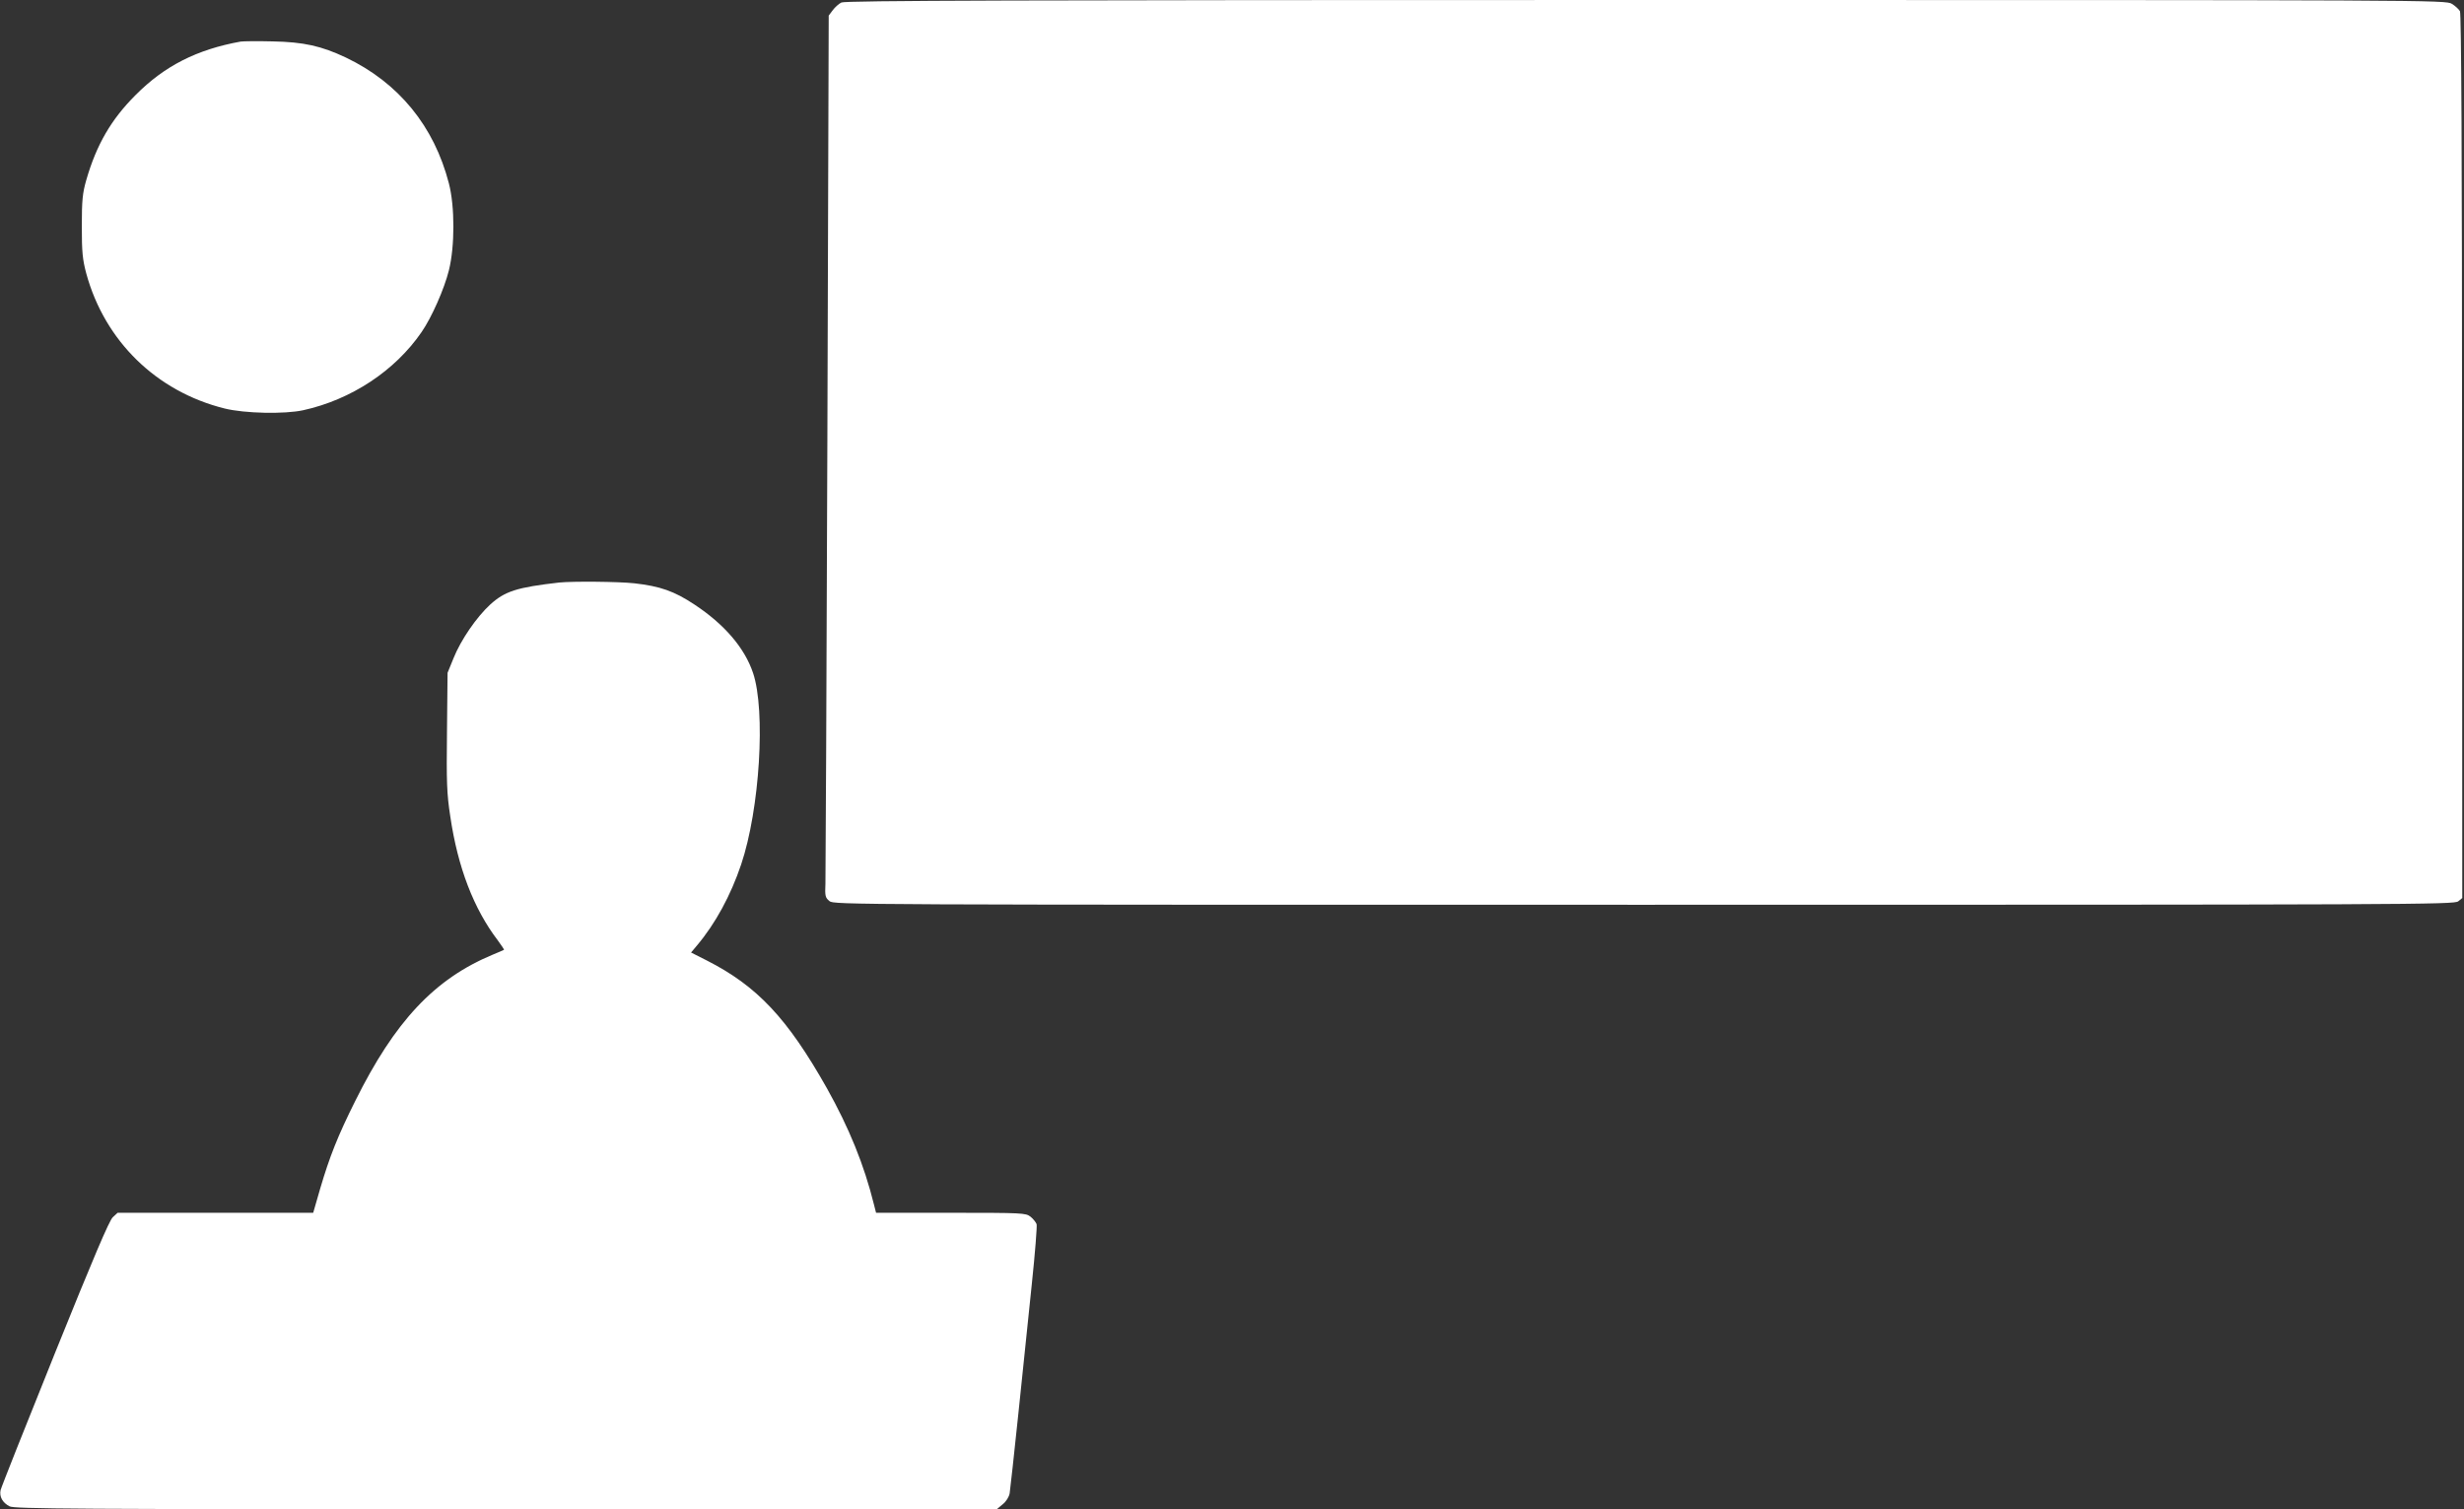
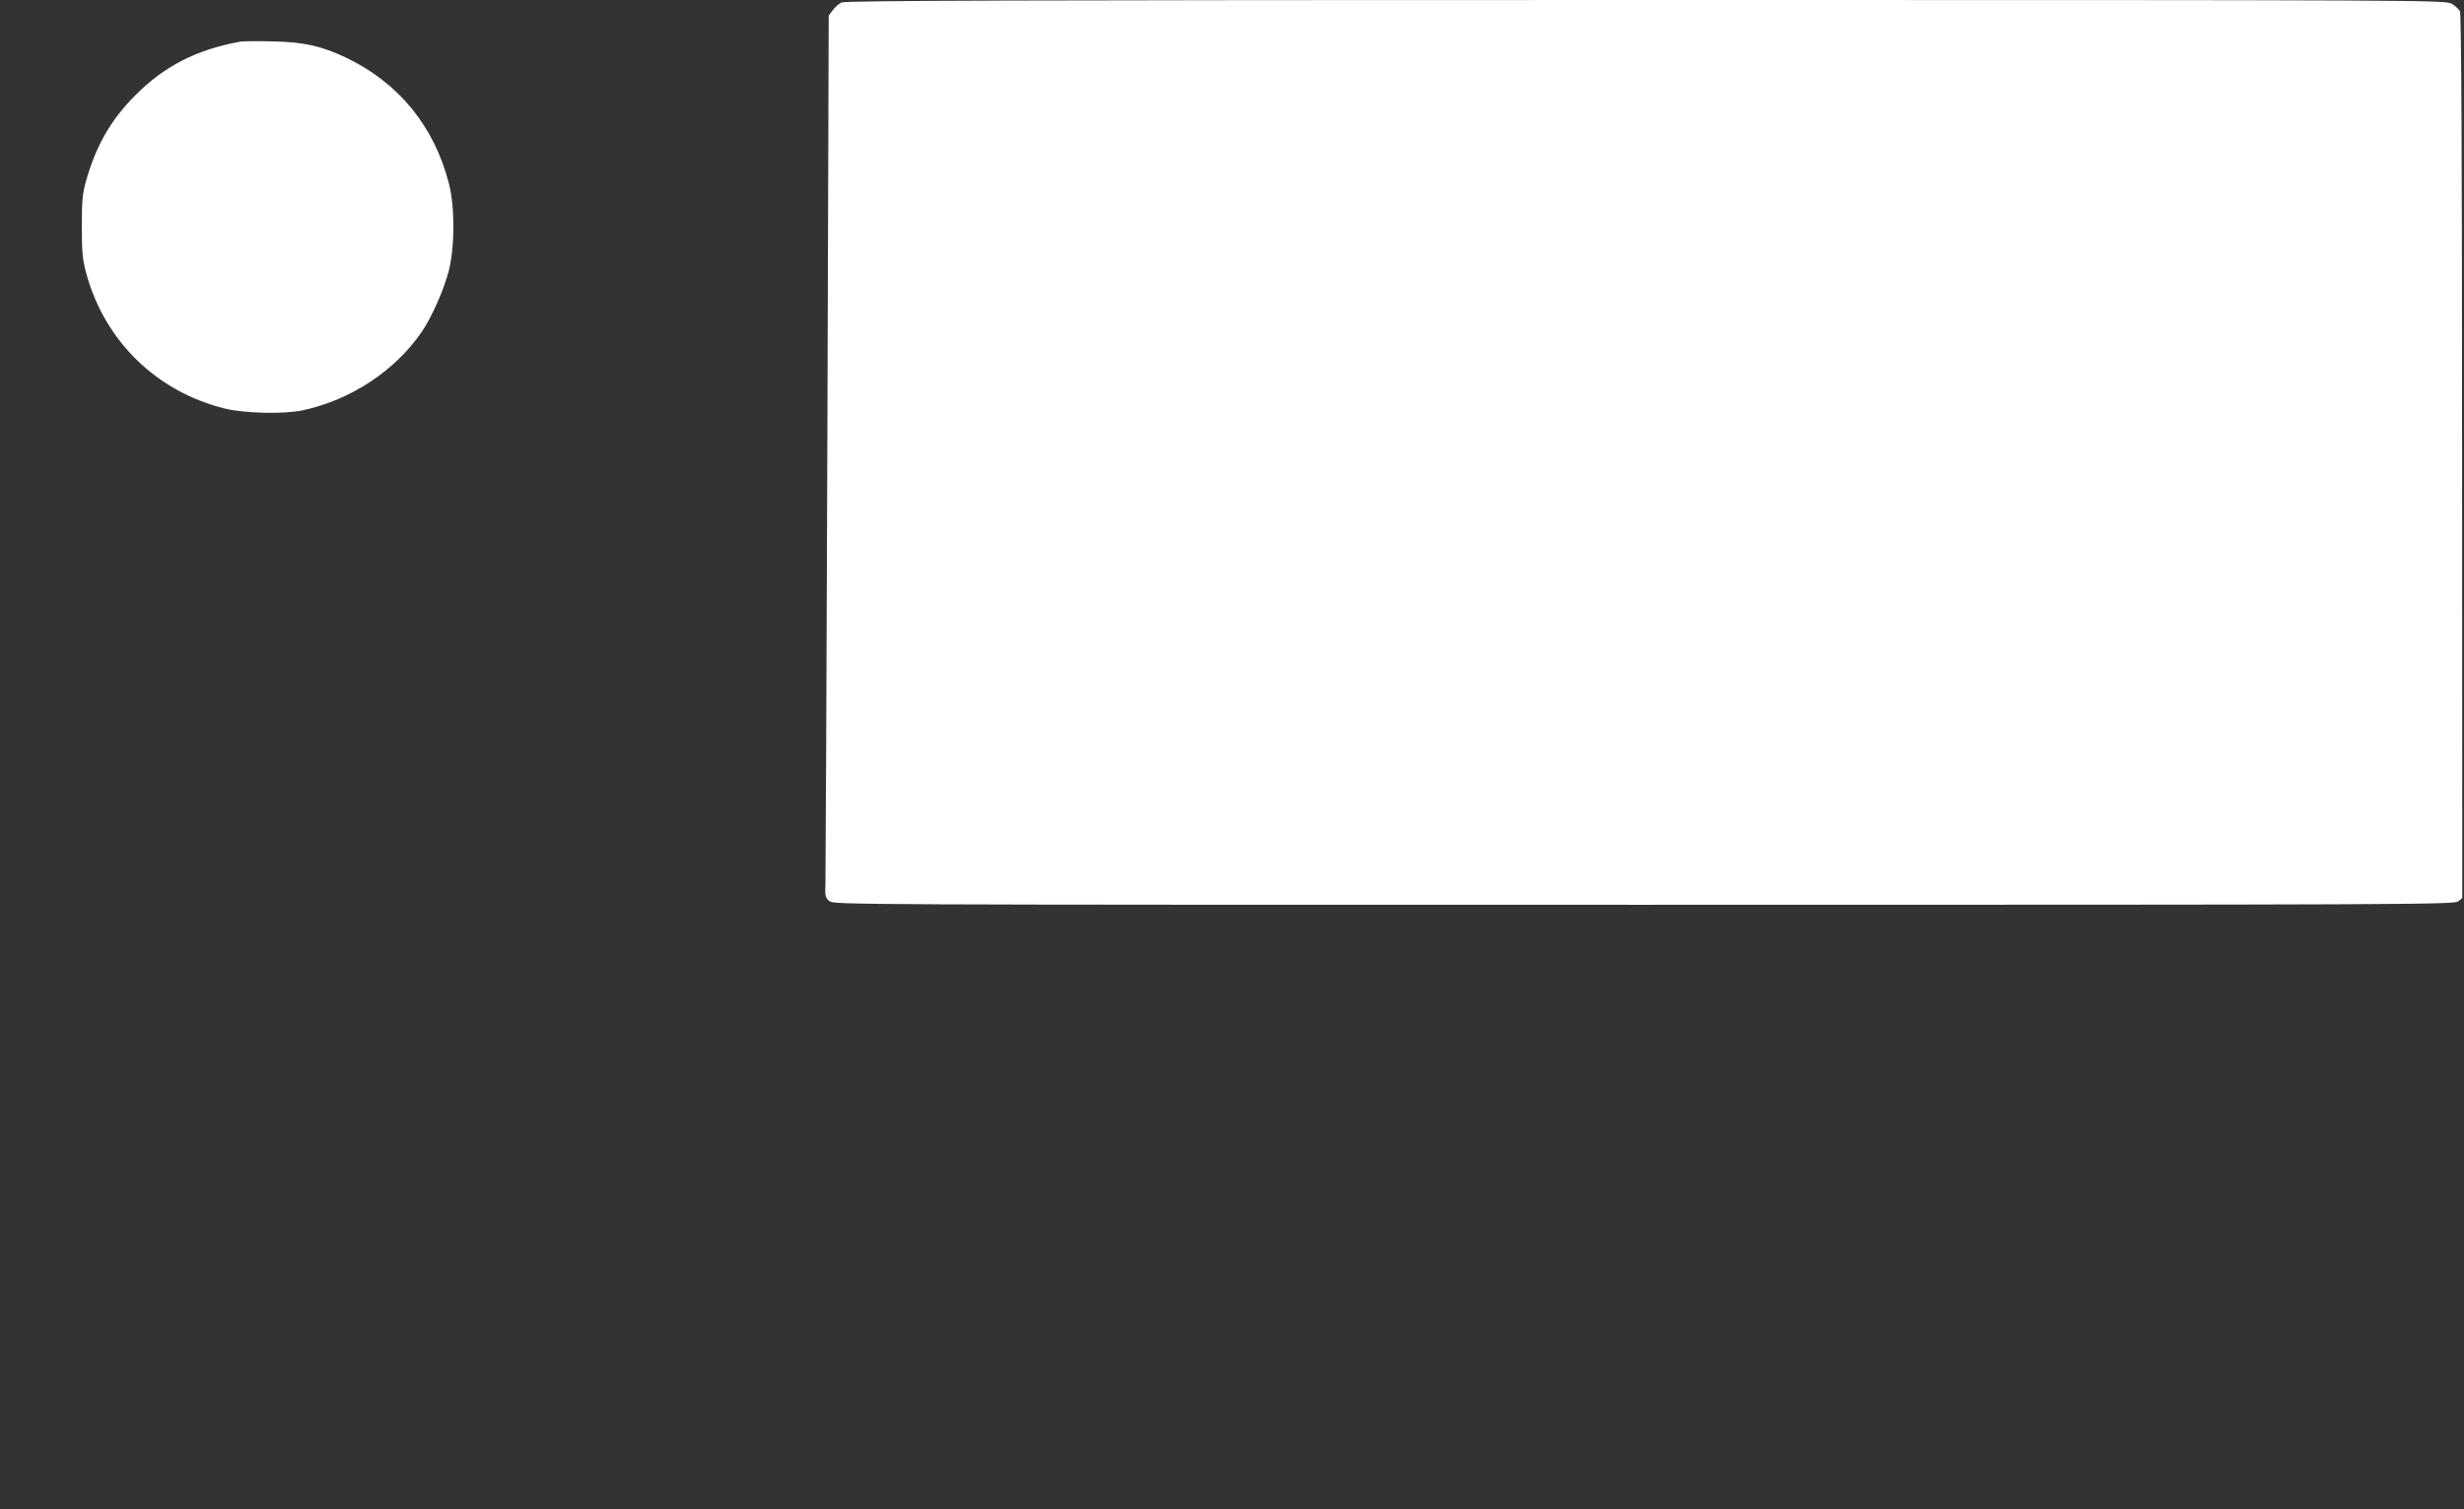
<svg xmlns="http://www.w3.org/2000/svg" version="1.0" width="1280pt" height="784pt" viewBox="0 0 1280 784" preserveAspectRatio="xMidYMid meet">
  <rect x="0" y="0" width="1280" height="784" fill="#333333" stroke="none" />
  <g transform="translate(0,784) scale(0.1,-0.1)" fill="#ffffff" stroke="none">
    <path d="M4371 7827 c-13 -6 -34 -25 -45 -40 l-21 -28 -7 -2217 c-4 -1219 -9 -2250 -10 -2290 -3 -67 -1 -75 21 -93 23 -19 104 -19 4231 -19 4007 0 4209 1 4230 18 l21 17 -1 2294 c0 1562 -4 2300 -11 2313 -6 10 -25 28 -42 38 -32 20 -90 20 -4187 20 -3278 0 -4160 -3 -4179 -13z" />
    <path d="M1250 7624 c-227 -41 -395 -126 -546 -278 -127 -127 -203 -258 -256 -442 -19 -67 -23 -103 -23 -239 0 -136 4 -173 23 -245 96 -352 365 -614 719 -702 105 -26 312 -30 408 -9 250 55 477 205 615 406 52 75 118 224 142 321 31 124 31 332 0 451 -77 298 -261 523 -535 654 -127 60 -219 81 -382 84 -77 2 -151 1 -165 -1z" />
-     <path d="M2905 4814 c-219 -25 -282 -45 -358 -114 -71 -65 -153 -184 -191 -279 l-31 -76 -3 -305 c-3 -264 -1 -323 17 -440 39 -266 122 -481 247 -645 19 -26 34 -48 32 -49 -2 -1 -28 -13 -58 -25 -303 -126 -509 -346 -715 -761 -90 -180 -133 -289 -181 -452 l-37 -128 -508 0 -508 0 -25 -23 c-18 -16 -101 -211 -301 -707 -152 -377 -279 -697 -282 -711 -7 -34 10 -65 47 -84 26 -13 324 -15 2579 -15 l2549 0 31 26 c18 14 33 39 36 57 3 18 23 203 45 412 22 209 53 512 70 674 17 161 28 302 25 312 -4 10 -18 28 -32 39 -25 19 -39 20 -414 20 l-388 0 -11 43 c-51 206 -129 398 -245 605 -205 363 -362 530 -624 663 l-81 41 31 37 c96 114 175 260 229 420 97 288 128 799 62 995 -44 131 -149 253 -305 356 -104 69 -178 95 -312 110 -83 9 -320 11 -390 4z" />
  </g>
</svg>